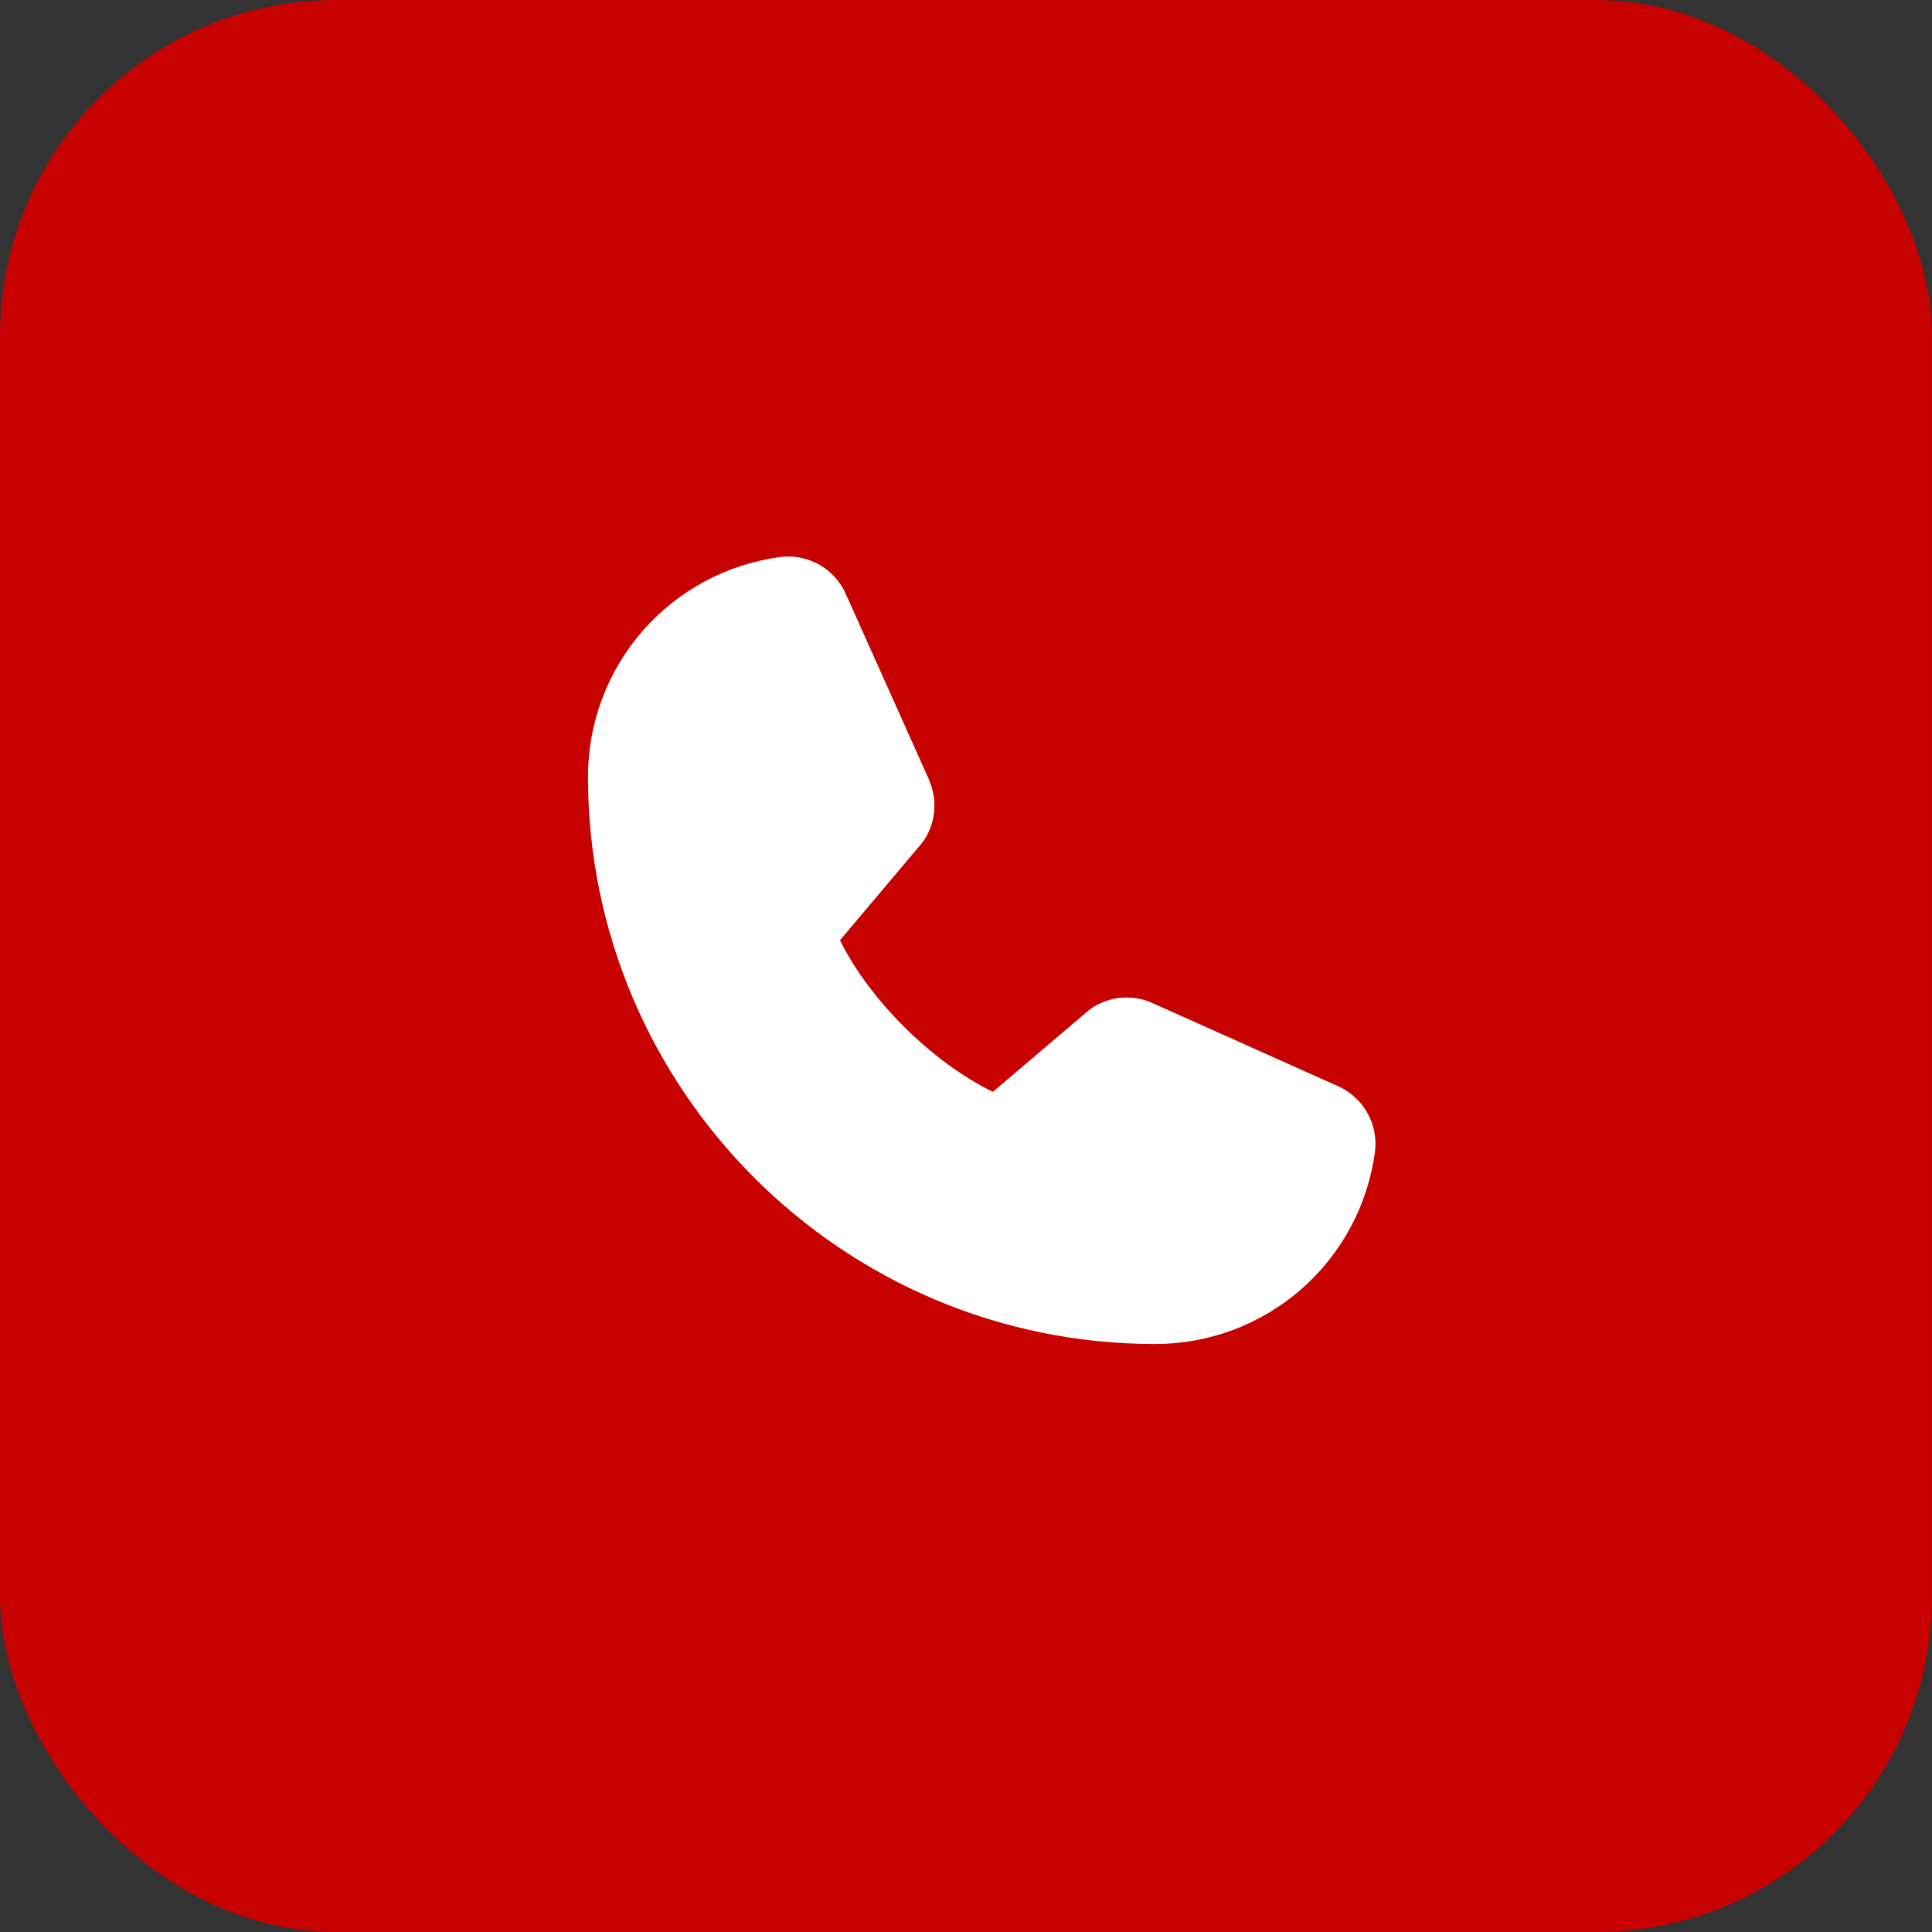
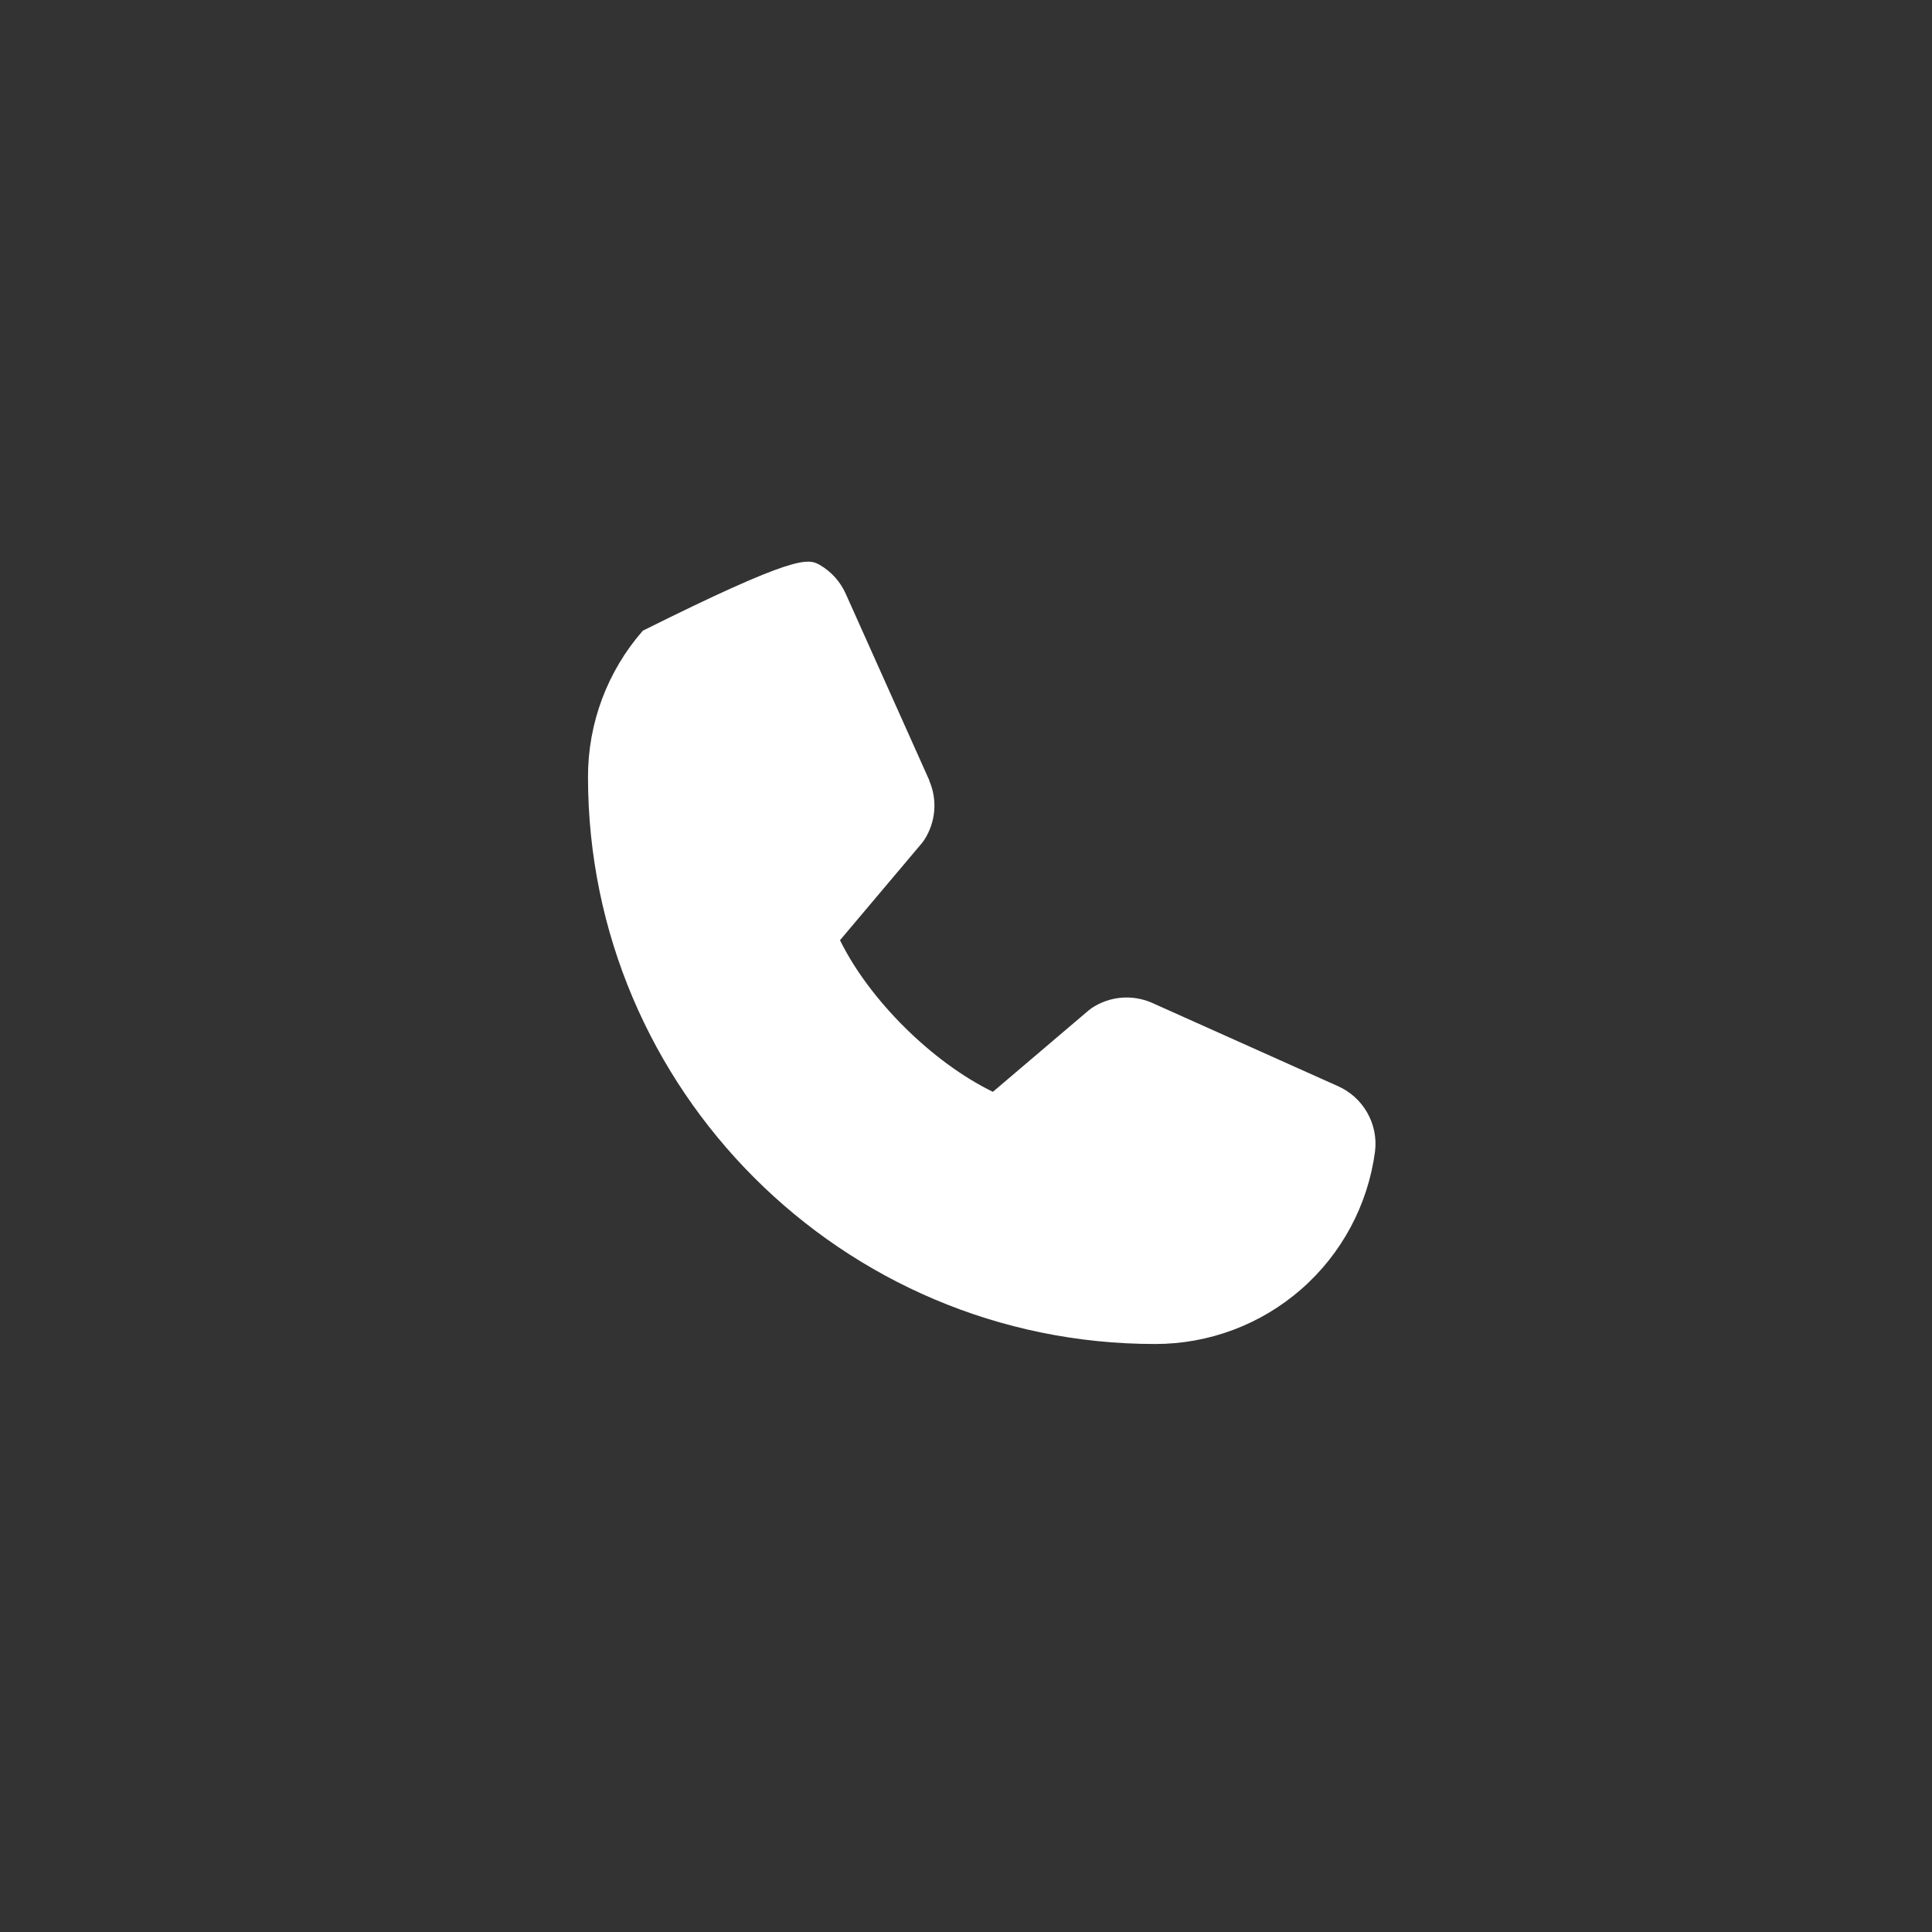
<svg xmlns="http://www.w3.org/2000/svg" width="46" height="46" viewBox="0 0 46 46" fill="none">
  <rect x="0" y="0" width="46" height="46" fill="#333333" stroke="none" />
-   <rect width="46" height="46" rx="8" fill="#C70000" />
-   <path d="M32.739 27.414C32.572 28.684 31.948 29.85 30.984 30.694C30.02 31.538 28.781 32.002 27.5 32C20.056 32 14 25.944 14 18.5C13.998 17.218 14.462 15.98 15.306 15.016C16.15 14.052 17.316 13.428 18.586 13.261C18.907 13.222 19.233 13.288 19.514 13.448C19.794 13.609 20.016 13.857 20.144 14.154L22.124 18.574V18.585C22.223 18.812 22.264 19.061 22.243 19.307C22.222 19.554 22.14 19.792 22.005 20C21.988 20.025 21.971 20.049 21.952 20.072L20 22.386C20.702 23.813 22.195 25.292 23.64 25.996L25.922 24.055C25.945 24.036 25.968 24.018 25.992 24.002C26.2 23.864 26.439 23.779 26.687 23.756C26.935 23.733 27.185 23.773 27.415 23.871L27.427 23.876L31.843 25.855C32.141 25.984 32.389 26.205 32.55 26.486C32.712 26.766 32.778 27.092 32.739 27.414Z" fill="white" />
+   <path d="M32.739 27.414C32.572 28.684 31.948 29.85 30.984 30.694C30.02 31.538 28.781 32.002 27.5 32C20.056 32 14 25.944 14 18.5C13.998 17.218 14.462 15.98 15.306 15.016C18.907 13.222 19.233 13.288 19.514 13.448C19.794 13.609 20.016 13.857 20.144 14.154L22.124 18.574V18.585C22.223 18.812 22.264 19.061 22.243 19.307C22.222 19.554 22.14 19.792 22.005 20C21.988 20.025 21.971 20.049 21.952 20.072L20 22.386C20.702 23.813 22.195 25.292 23.64 25.996L25.922 24.055C25.945 24.036 25.968 24.018 25.992 24.002C26.2 23.864 26.439 23.779 26.687 23.756C26.935 23.733 27.185 23.773 27.415 23.871L27.427 23.876L31.843 25.855C32.141 25.984 32.389 26.205 32.55 26.486C32.712 26.766 32.778 27.092 32.739 27.414Z" fill="white" />
</svg>